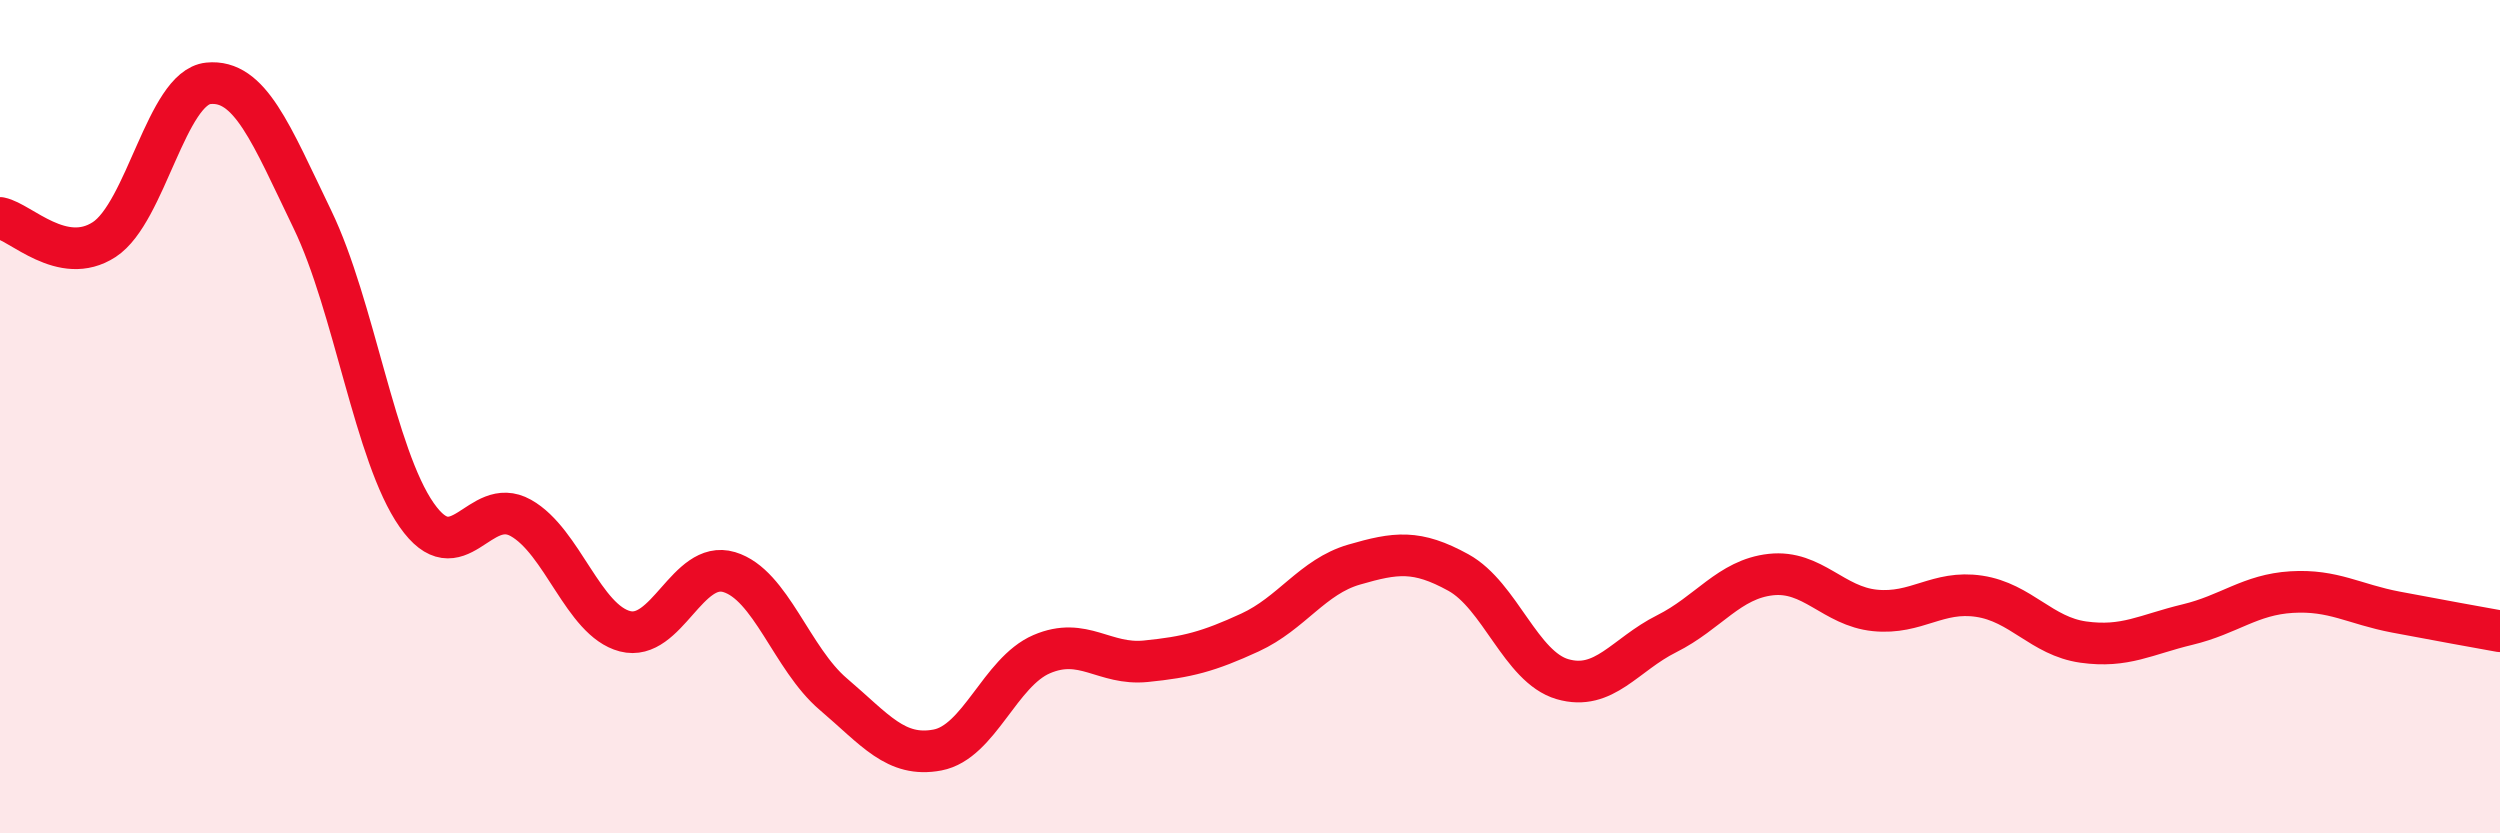
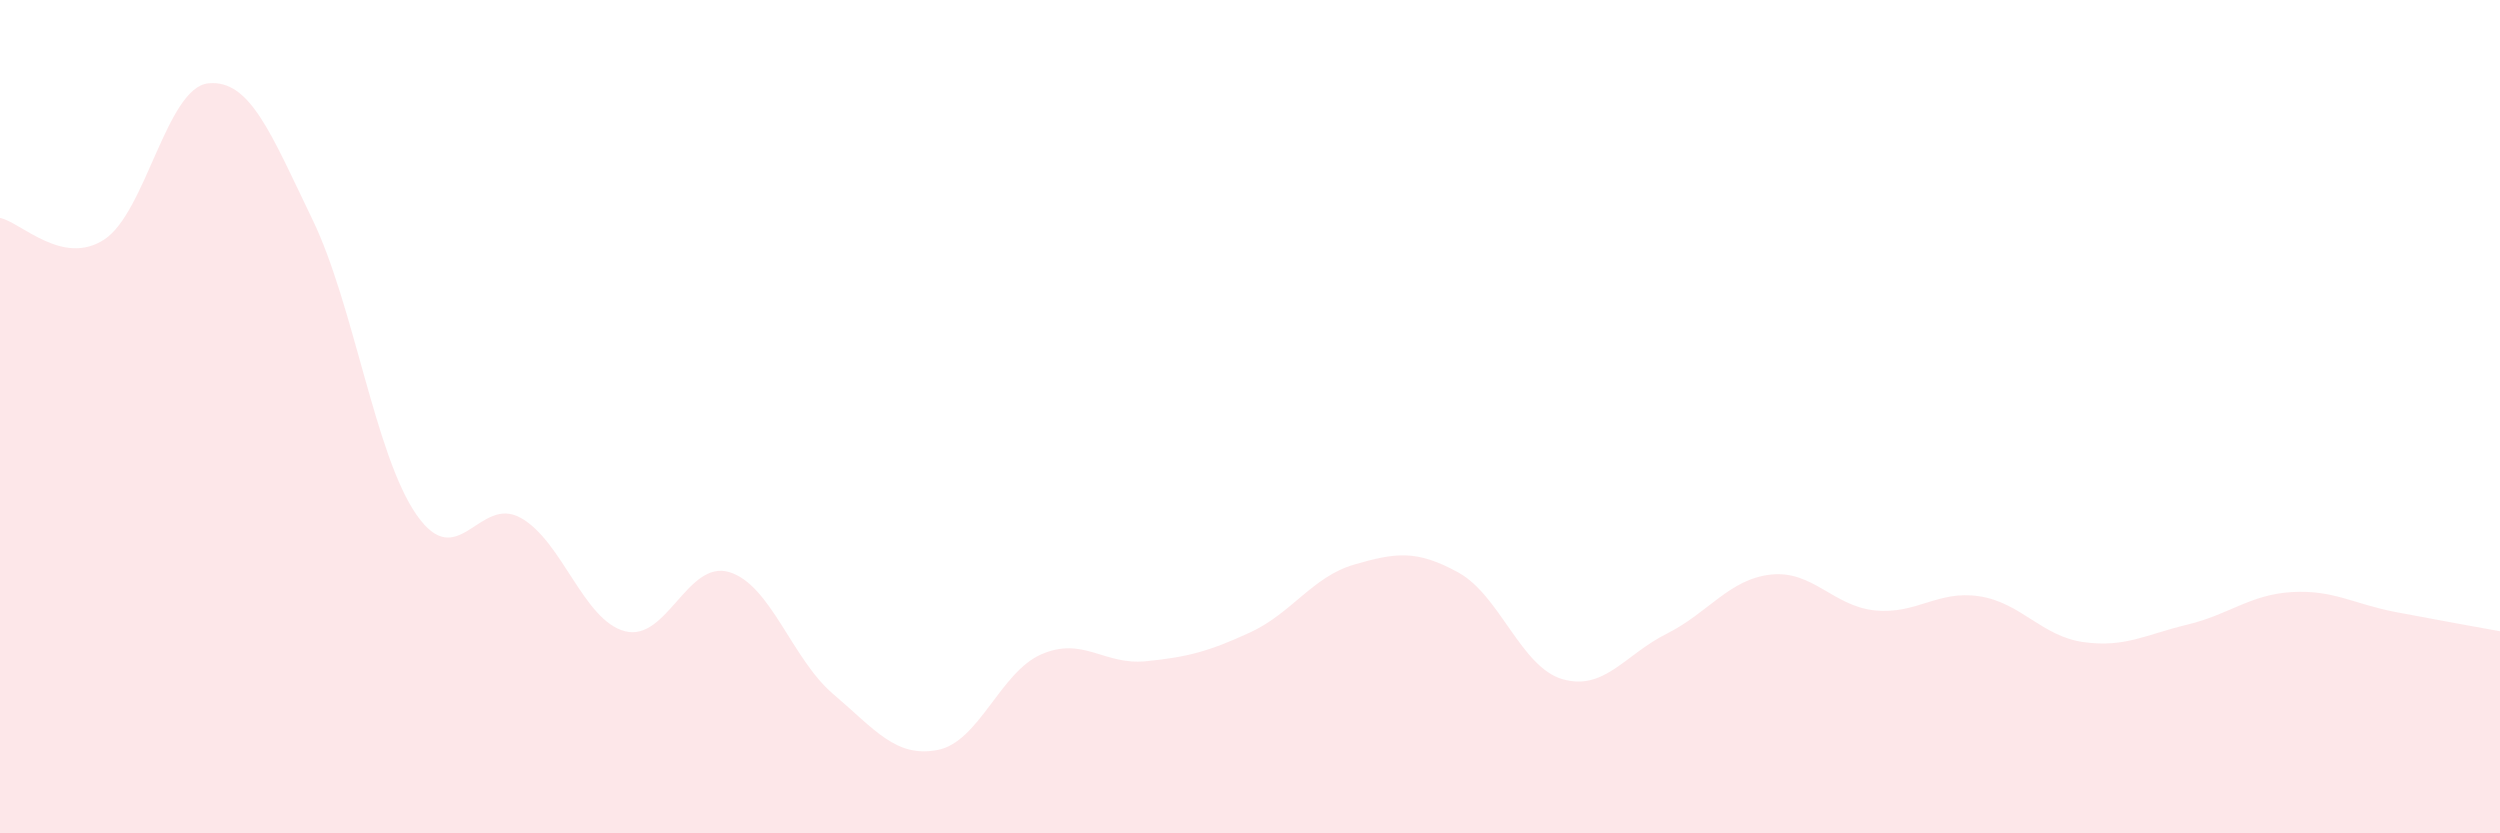
<svg xmlns="http://www.w3.org/2000/svg" width="60" height="20" viewBox="0 0 60 20">
  <path d="M 0,5.23 C 0.5,5.33 1.5,6.4 2.5,5.75 C 3.5,5.1 4,2.1 5,2 C 6,1.9 6.5,3.2 7.5,5.27 C 8.5,7.34 9,10.93 10,12.36 C 11,13.79 11.5,11.87 12.5,12.43 C 13.5,12.99 14,14.89 15,15.15 C 16,15.41 16.5,13.43 17.5,13.73 C 18.5,14.03 19,15.81 20,16.66 C 21,17.51 21.5,18.19 22.5,18 C 23.5,17.81 24,16.13 25,15.7 C 26,15.27 26.5,15.97 27.5,15.87 C 28.5,15.77 29,15.64 30,15.18 C 31,14.72 31.5,13.84 32.5,13.55 C 33.5,13.26 34,13.19 35,13.74 C 36,14.29 36.5,16.01 37.5,16.3 C 38.5,16.59 39,15.71 40,15.21 C 41,14.71 41.5,13.9 42.5,13.79 C 43.5,13.68 44,14.55 45,14.65 C 46,14.75 46.5,14.16 47.5,14.31 C 48.5,14.46 49,15.27 50,15.41 C 51,15.55 51.5,15.23 52.5,14.99 C 53.5,14.75 54,14.27 55,14.21 C 56,14.15 56.5,14.5 57.5,14.69 C 58.5,14.88 59.5,15.06 60,15.15L60 20L0 20Z" fill="#EB0A25" opacity="0.1" stroke-linecap="round" stroke-linejoin="round" />
-   <path d="M 0,5.23 C 0.5,5.33 1.5,6.4 2.5,5.75 C 3.5,5.1 4,2.1 5,2 C 6,1.9 6.5,3.2 7.5,5.27 C 8.5,7.34 9,10.93 10,12.36 C 11,13.79 11.5,11.87 12.5,12.43 C 13.5,12.99 14,14.89 15,15.15 C 16,15.41 16.5,13.43 17.5,13.73 C 18.5,14.03 19,15.81 20,16.66 C 21,17.51 21.5,18.19 22.5,18 C 23.5,17.81 24,16.13 25,15.7 C 26,15.27 26.5,15.97 27.5,15.87 C 28.5,15.77 29,15.64 30,15.18 C 31,14.72 31.5,13.84 32.5,13.55 C 33.5,13.26 34,13.19 35,13.74 C 36,14.29 36.5,16.01 37.5,16.3 C 38.5,16.59 39,15.71 40,15.21 C 41,14.71 41.5,13.9 42.5,13.79 C 43.5,13.68 44,14.55 45,14.65 C 46,14.75 46.5,14.16 47.5,14.31 C 48.5,14.46 49,15.27 50,15.41 C 51,15.55 51.5,15.23 52.5,14.99 C 53.5,14.75 54,14.27 55,14.21 C 56,14.15 56.5,14.5 57.5,14.69 C 58.5,14.88 59.5,15.06 60,15.15" stroke="#EB0A25" stroke-width="1" fill="none" stroke-linecap="round" stroke-linejoin="round" />
</svg>